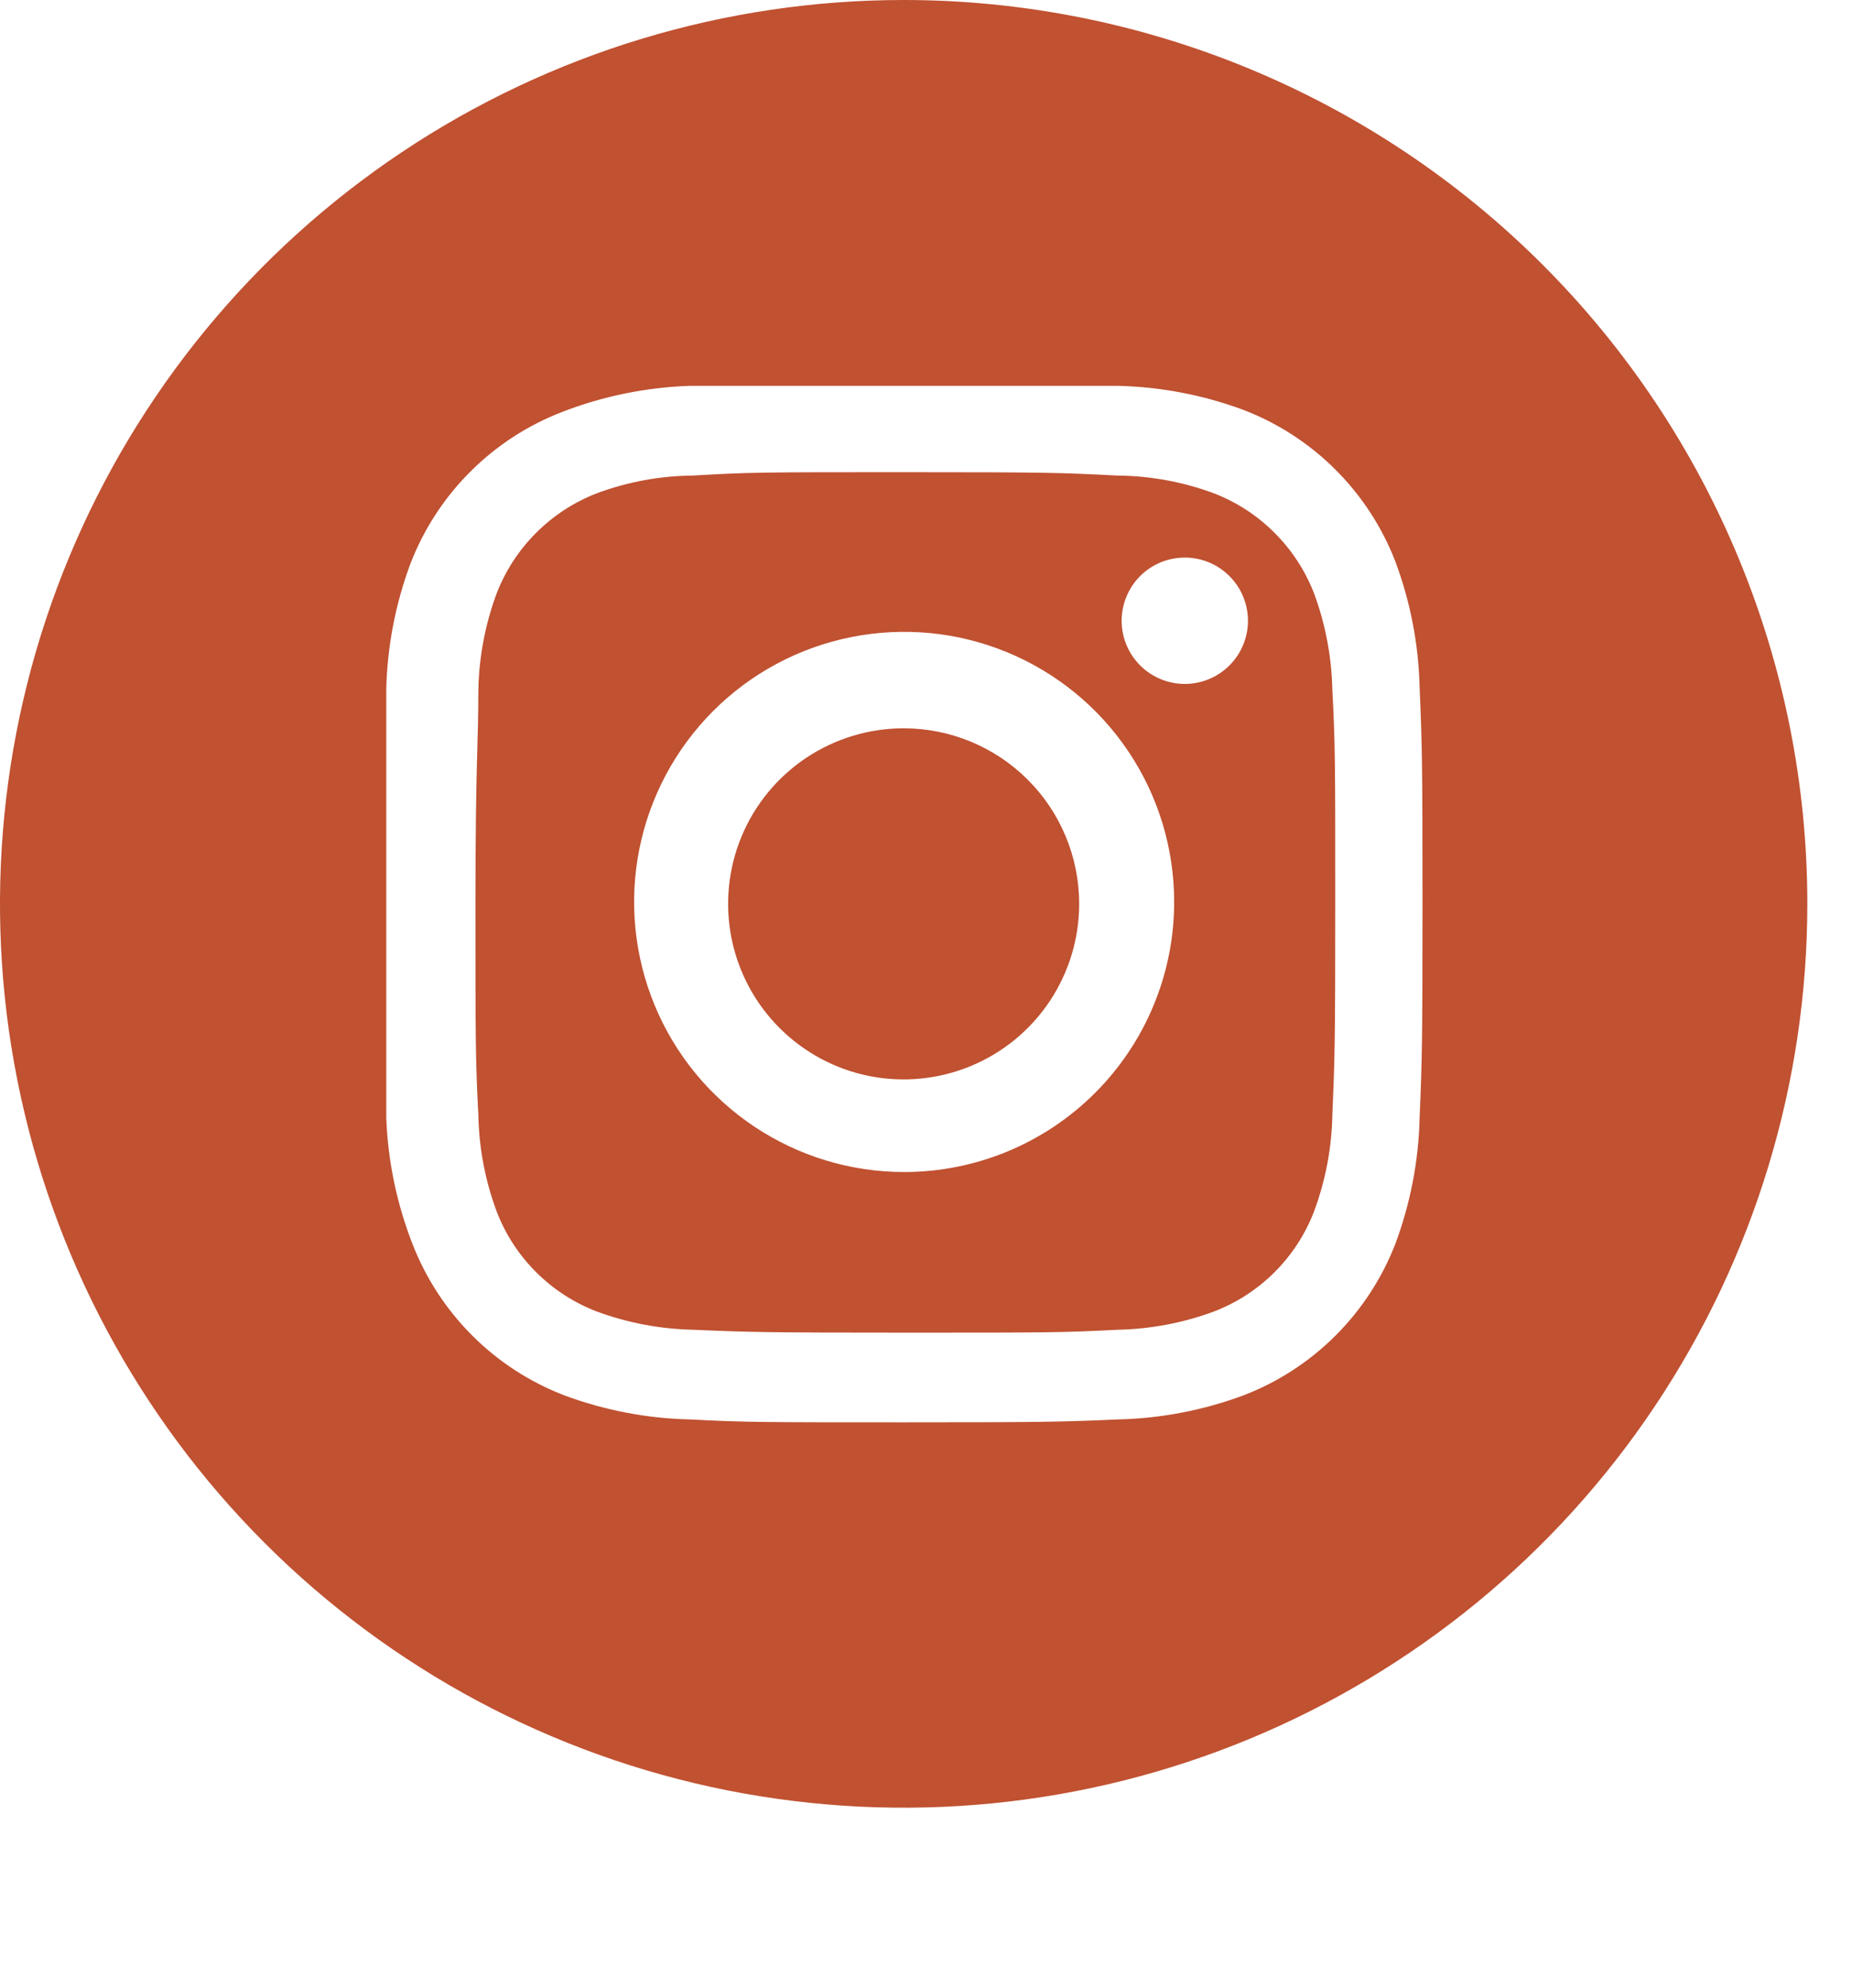
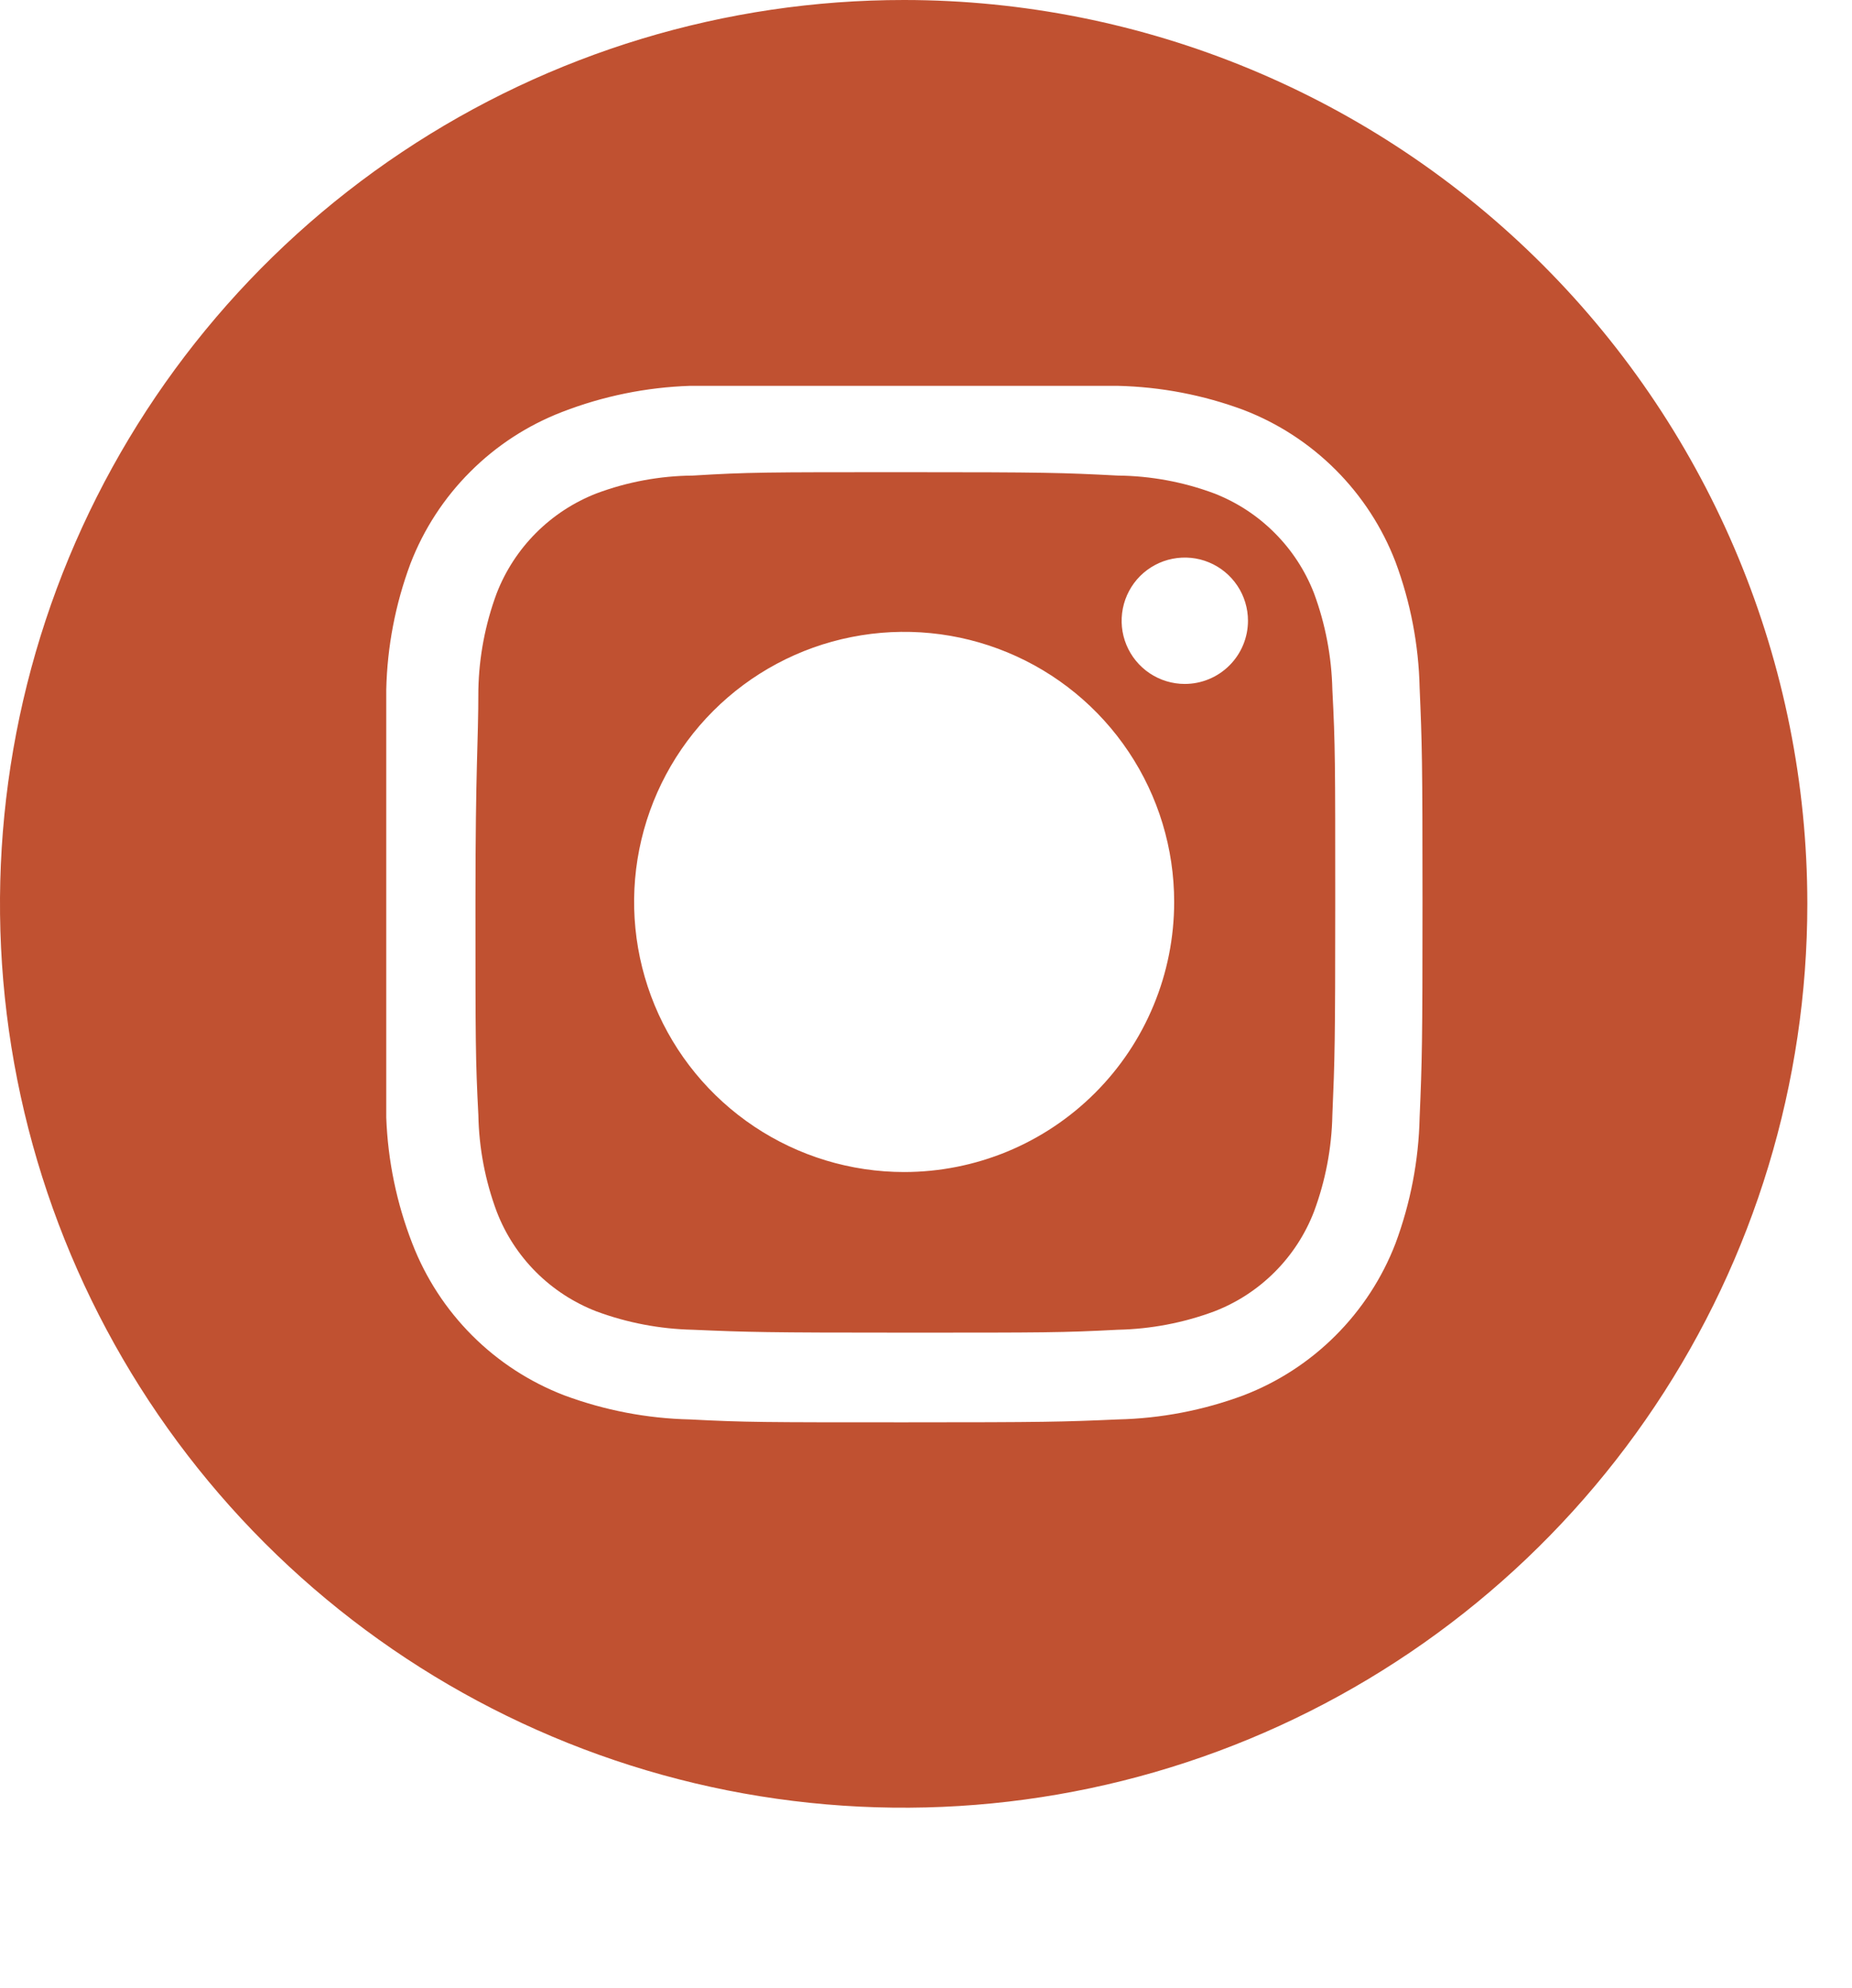
<svg xmlns="http://www.w3.org/2000/svg" fill="none" viewBox="0 0 41 44" height="44" width="41">
-   <path fill="#C05131" d="M23.891 20.005C23.891 20.774 23.663 21.525 23.236 22.164C22.809 22.803 22.203 23.301 21.492 23.595C20.782 23.89 20.001 23.966 19.247 23.817C18.494 23.667 17.801 23.297 17.258 22.753C16.714 22.21 16.344 21.517 16.194 20.764C16.044 20.01 16.121 19.228 16.415 18.518C16.709 17.808 17.208 17.201 17.847 16.774C18.486 16.348 19.237 16.12 20.005 16.12C21.036 16.12 22.024 16.529 22.753 17.258C23.482 17.986 23.891 18.975 23.891 20.005Z" />
  <path fill="#C05131" d="M29.09 13.131C28.895 12.629 28.598 12.174 28.217 11.794C27.837 11.413 27.381 11.116 26.88 10.921C26.197 10.666 25.474 10.533 24.745 10.526C23.518 10.462 23.144 10.451 20.038 10.451C16.931 10.451 16.568 10.451 15.34 10.526C14.611 10.532 13.889 10.665 13.205 10.921C12.704 11.116 12.249 11.413 11.868 11.794C11.488 12.174 11.191 12.629 10.996 13.131C10.742 13.815 10.605 14.536 10.59 15.266C10.59 16.493 10.526 16.867 10.526 19.974C10.526 23.08 10.526 23.443 10.59 24.681C10.604 25.411 10.741 26.132 10.996 26.816C11.189 27.319 11.486 27.775 11.866 28.155C12.247 28.536 12.703 28.832 13.205 29.026C13.889 29.279 14.611 29.416 15.34 29.432C16.568 29.485 16.942 29.496 20.048 29.496C23.155 29.496 23.518 29.496 24.745 29.432C25.475 29.417 26.196 29.28 26.88 29.026C27.383 28.832 27.839 28.536 28.219 28.155C28.6 27.775 28.896 27.319 29.09 26.816C29.344 26.132 29.482 25.411 29.496 24.681C29.549 23.443 29.56 23.08 29.56 19.974C29.56 16.867 29.56 16.493 29.496 15.266C29.48 14.536 29.343 13.815 29.09 13.131ZM20.016 25.941C18.834 25.941 17.678 25.59 16.695 24.933C15.712 24.276 14.945 23.343 14.493 22.25C14.041 21.158 13.922 19.956 14.153 18.797C14.384 17.637 14.953 16.572 15.789 15.736C16.625 14.9 17.69 14.33 18.85 14.1C20.009 13.869 21.212 13.987 22.304 14.44C23.396 14.892 24.33 15.658 24.987 16.642C25.644 17.625 25.994 18.78 25.994 19.963C25.994 20.748 25.84 21.525 25.539 22.25C25.239 22.976 24.798 23.635 24.243 24.19C23.688 24.745 23.029 25.185 22.304 25.486C21.579 25.786 20.801 25.941 20.016 25.941ZM26.229 15.138C25.953 15.138 25.682 15.056 25.452 14.902C25.222 14.748 25.043 14.53 24.937 14.274C24.831 14.019 24.804 13.738 24.858 13.466C24.912 13.195 25.045 12.946 25.24 12.75C25.436 12.555 25.685 12.421 25.956 12.368C26.228 12.314 26.509 12.341 26.764 12.447C27.02 12.553 27.238 12.732 27.392 12.962C27.546 13.192 27.628 13.463 27.628 13.739C27.628 14.11 27.48 14.466 27.218 14.728C26.956 14.99 26.6 15.138 26.229 15.138Z" />
  <path fill="#C05131" d="M20.016 2.84956e-06C16.059 -0.002 12.19 1.169 8.899 3.366C5.607 5.563 3.042 8.687 1.526 12.342C0.01 15.998 -0.388 20.02 0.383 23.902C1.154 27.783 3.058 31.349 5.856 34.148C8.653 36.946 12.218 38.853 16.099 39.626C19.98 40.398 24.003 40.003 27.659 38.489C31.315 36.975 34.44 34.411 36.638 31.121C38.837 27.831 40.011 23.962 40.011 20.005C40.011 14.701 37.904 9.615 34.155 5.863C30.406 2.112 25.32 0.003 20.016 2.84956e-06ZM31.428 24.735C31.407 25.686 31.226 26.628 30.894 27.521C30.6 28.285 30.148 28.979 29.569 29.558C28.99 30.138 28.296 30.589 27.531 30.883C26.639 31.215 25.697 31.396 24.745 31.417C23.517 31.471 23.133 31.481 20.016 31.481C16.899 31.481 16.504 31.481 15.276 31.417C14.324 31.396 13.383 31.215 12.49 30.883C11.726 30.589 11.031 30.138 10.452 29.558C9.873 28.979 9.422 28.285 9.127 27.521C8.781 26.631 8.586 25.689 8.551 24.735C8.551 23.485 8.551 23.122 8.551 19.995C8.551 16.867 8.551 16.493 8.551 15.265C8.572 14.313 8.753 13.372 9.085 12.479C9.379 11.715 9.83 11.021 10.41 10.442C10.989 9.862 11.683 9.411 12.447 9.117C13.351 8.767 14.307 8.572 15.276 8.54C16.504 8.54 16.899 8.54 20.016 8.54C23.133 8.54 23.496 8.54 24.745 8.54C25.697 8.562 26.639 8.742 27.531 9.074C28.296 9.368 28.99 9.82 29.569 10.399C30.148 10.978 30.6 11.672 30.894 12.437C31.226 13.329 31.407 14.271 31.428 15.223C31.481 16.451 31.492 16.835 31.492 19.963C31.492 23.09 31.481 23.485 31.428 24.735Z" />
</svg>